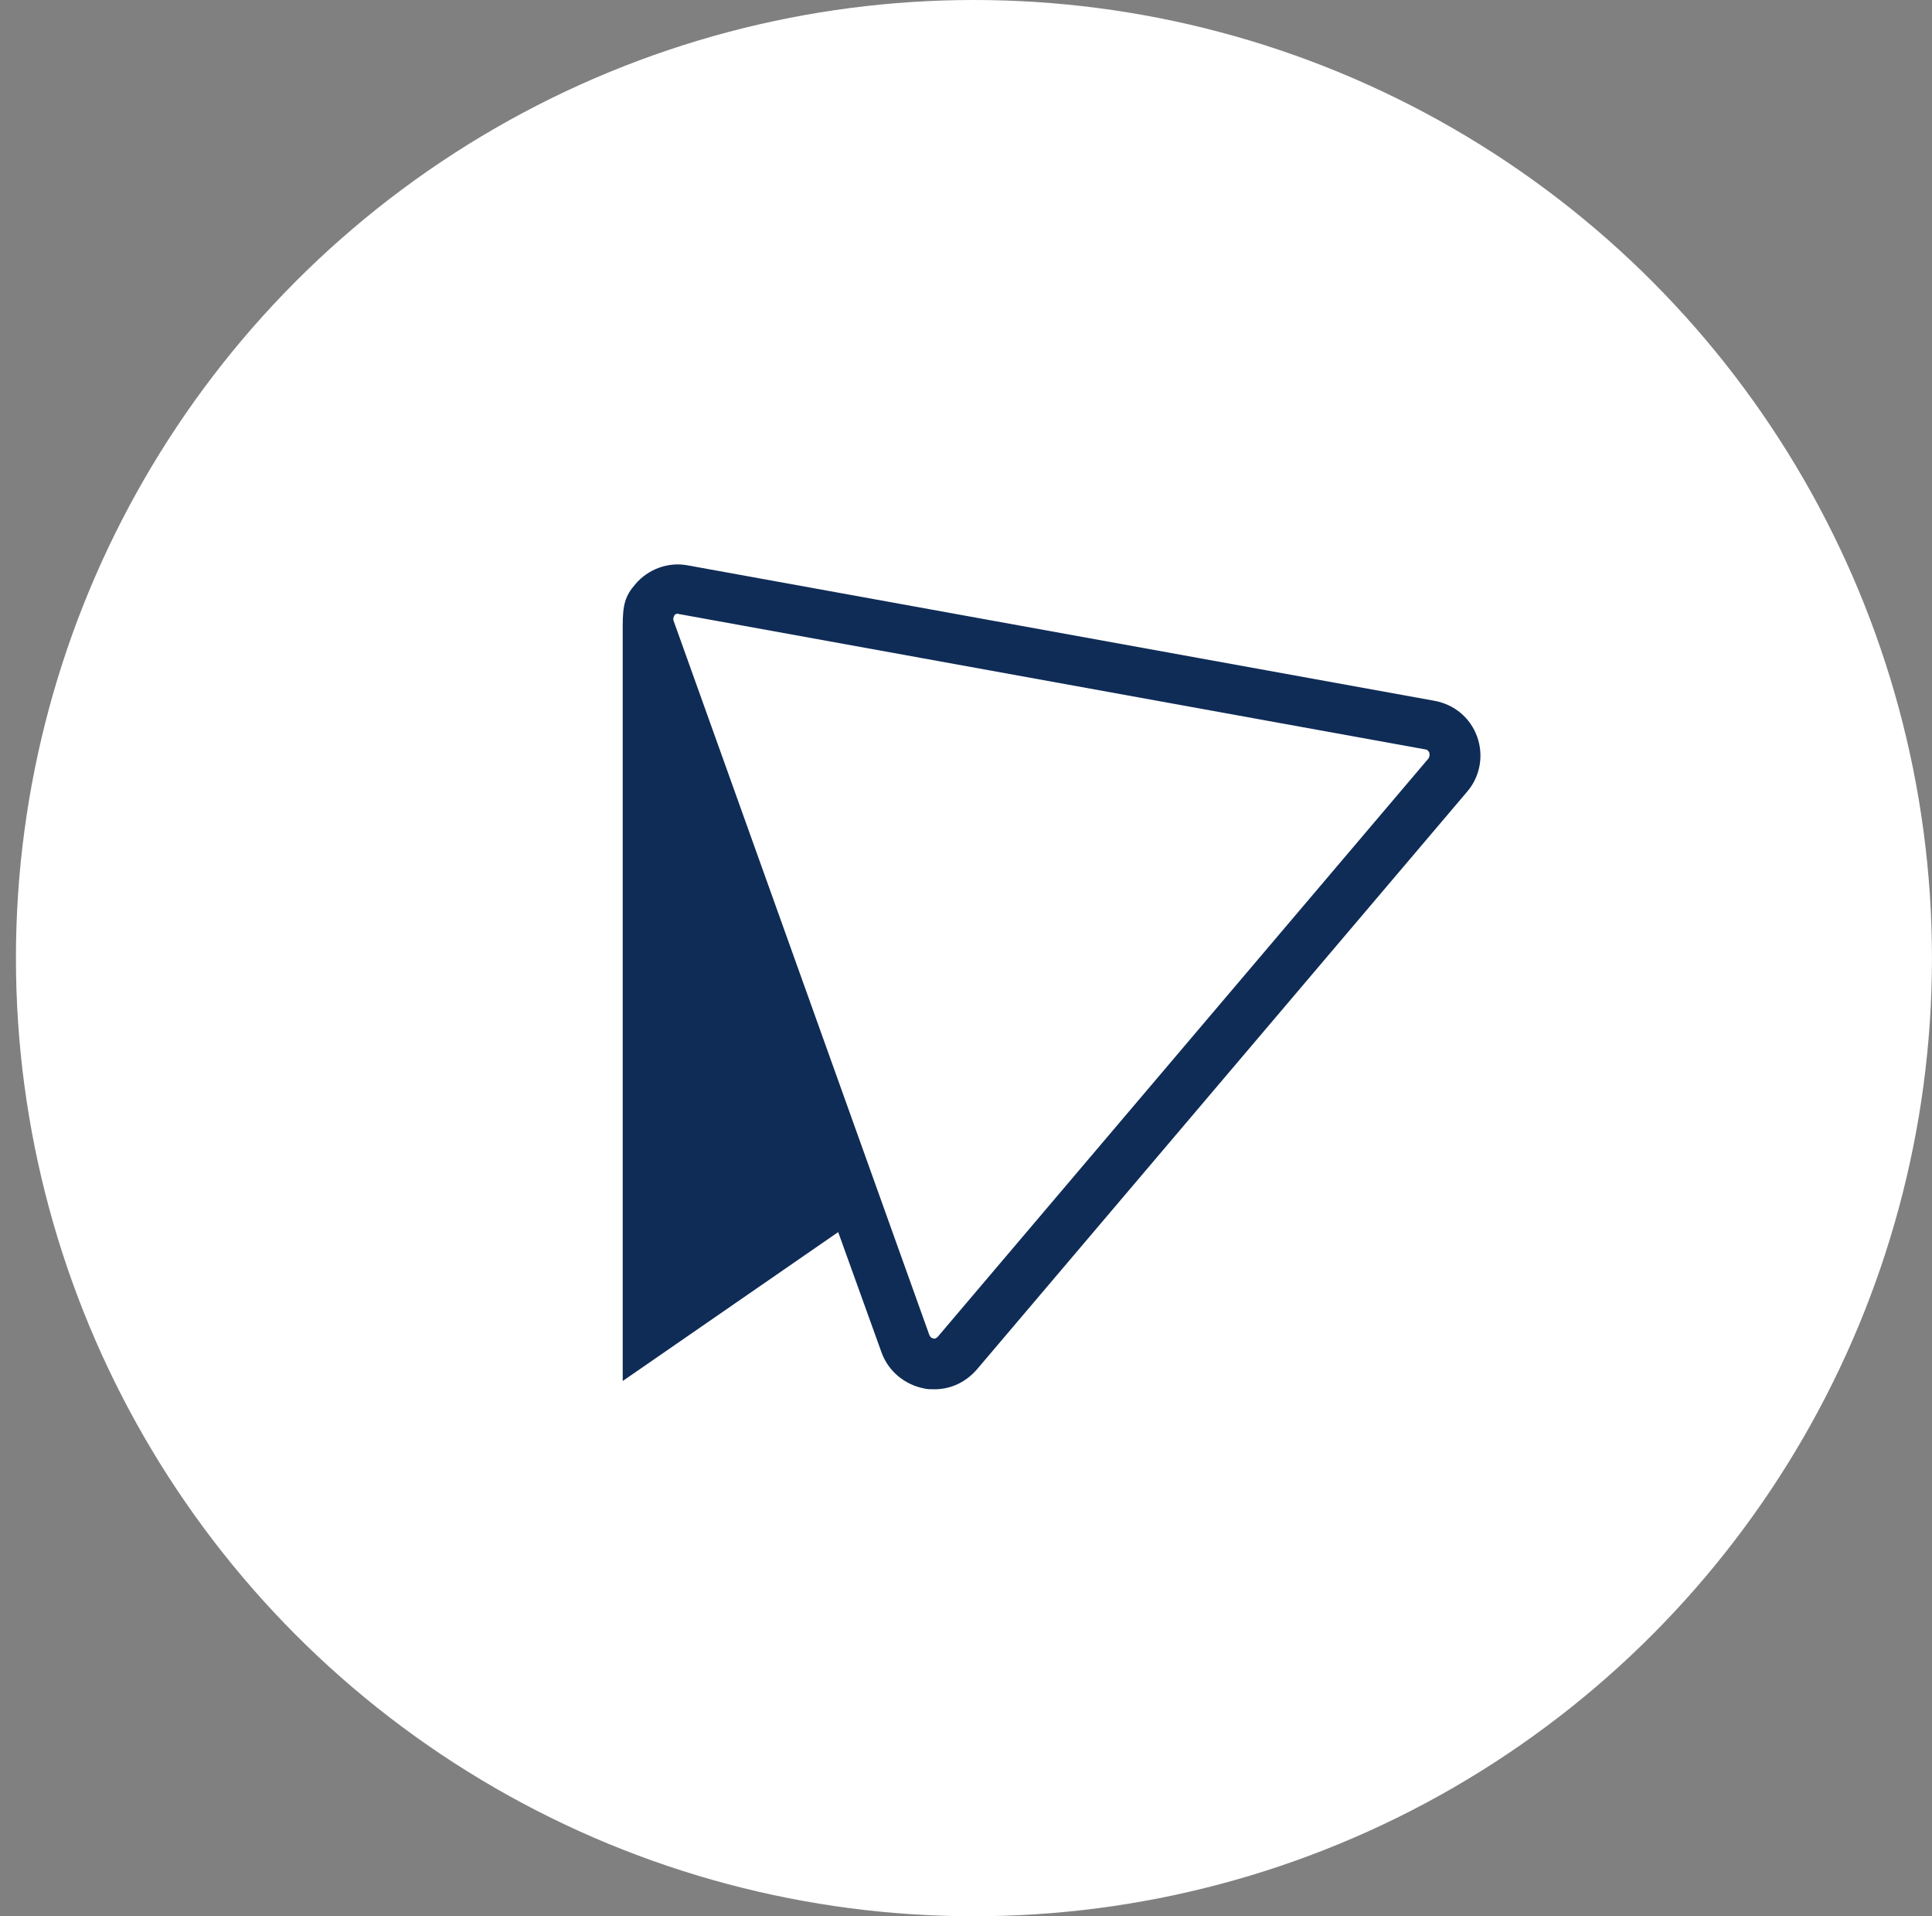
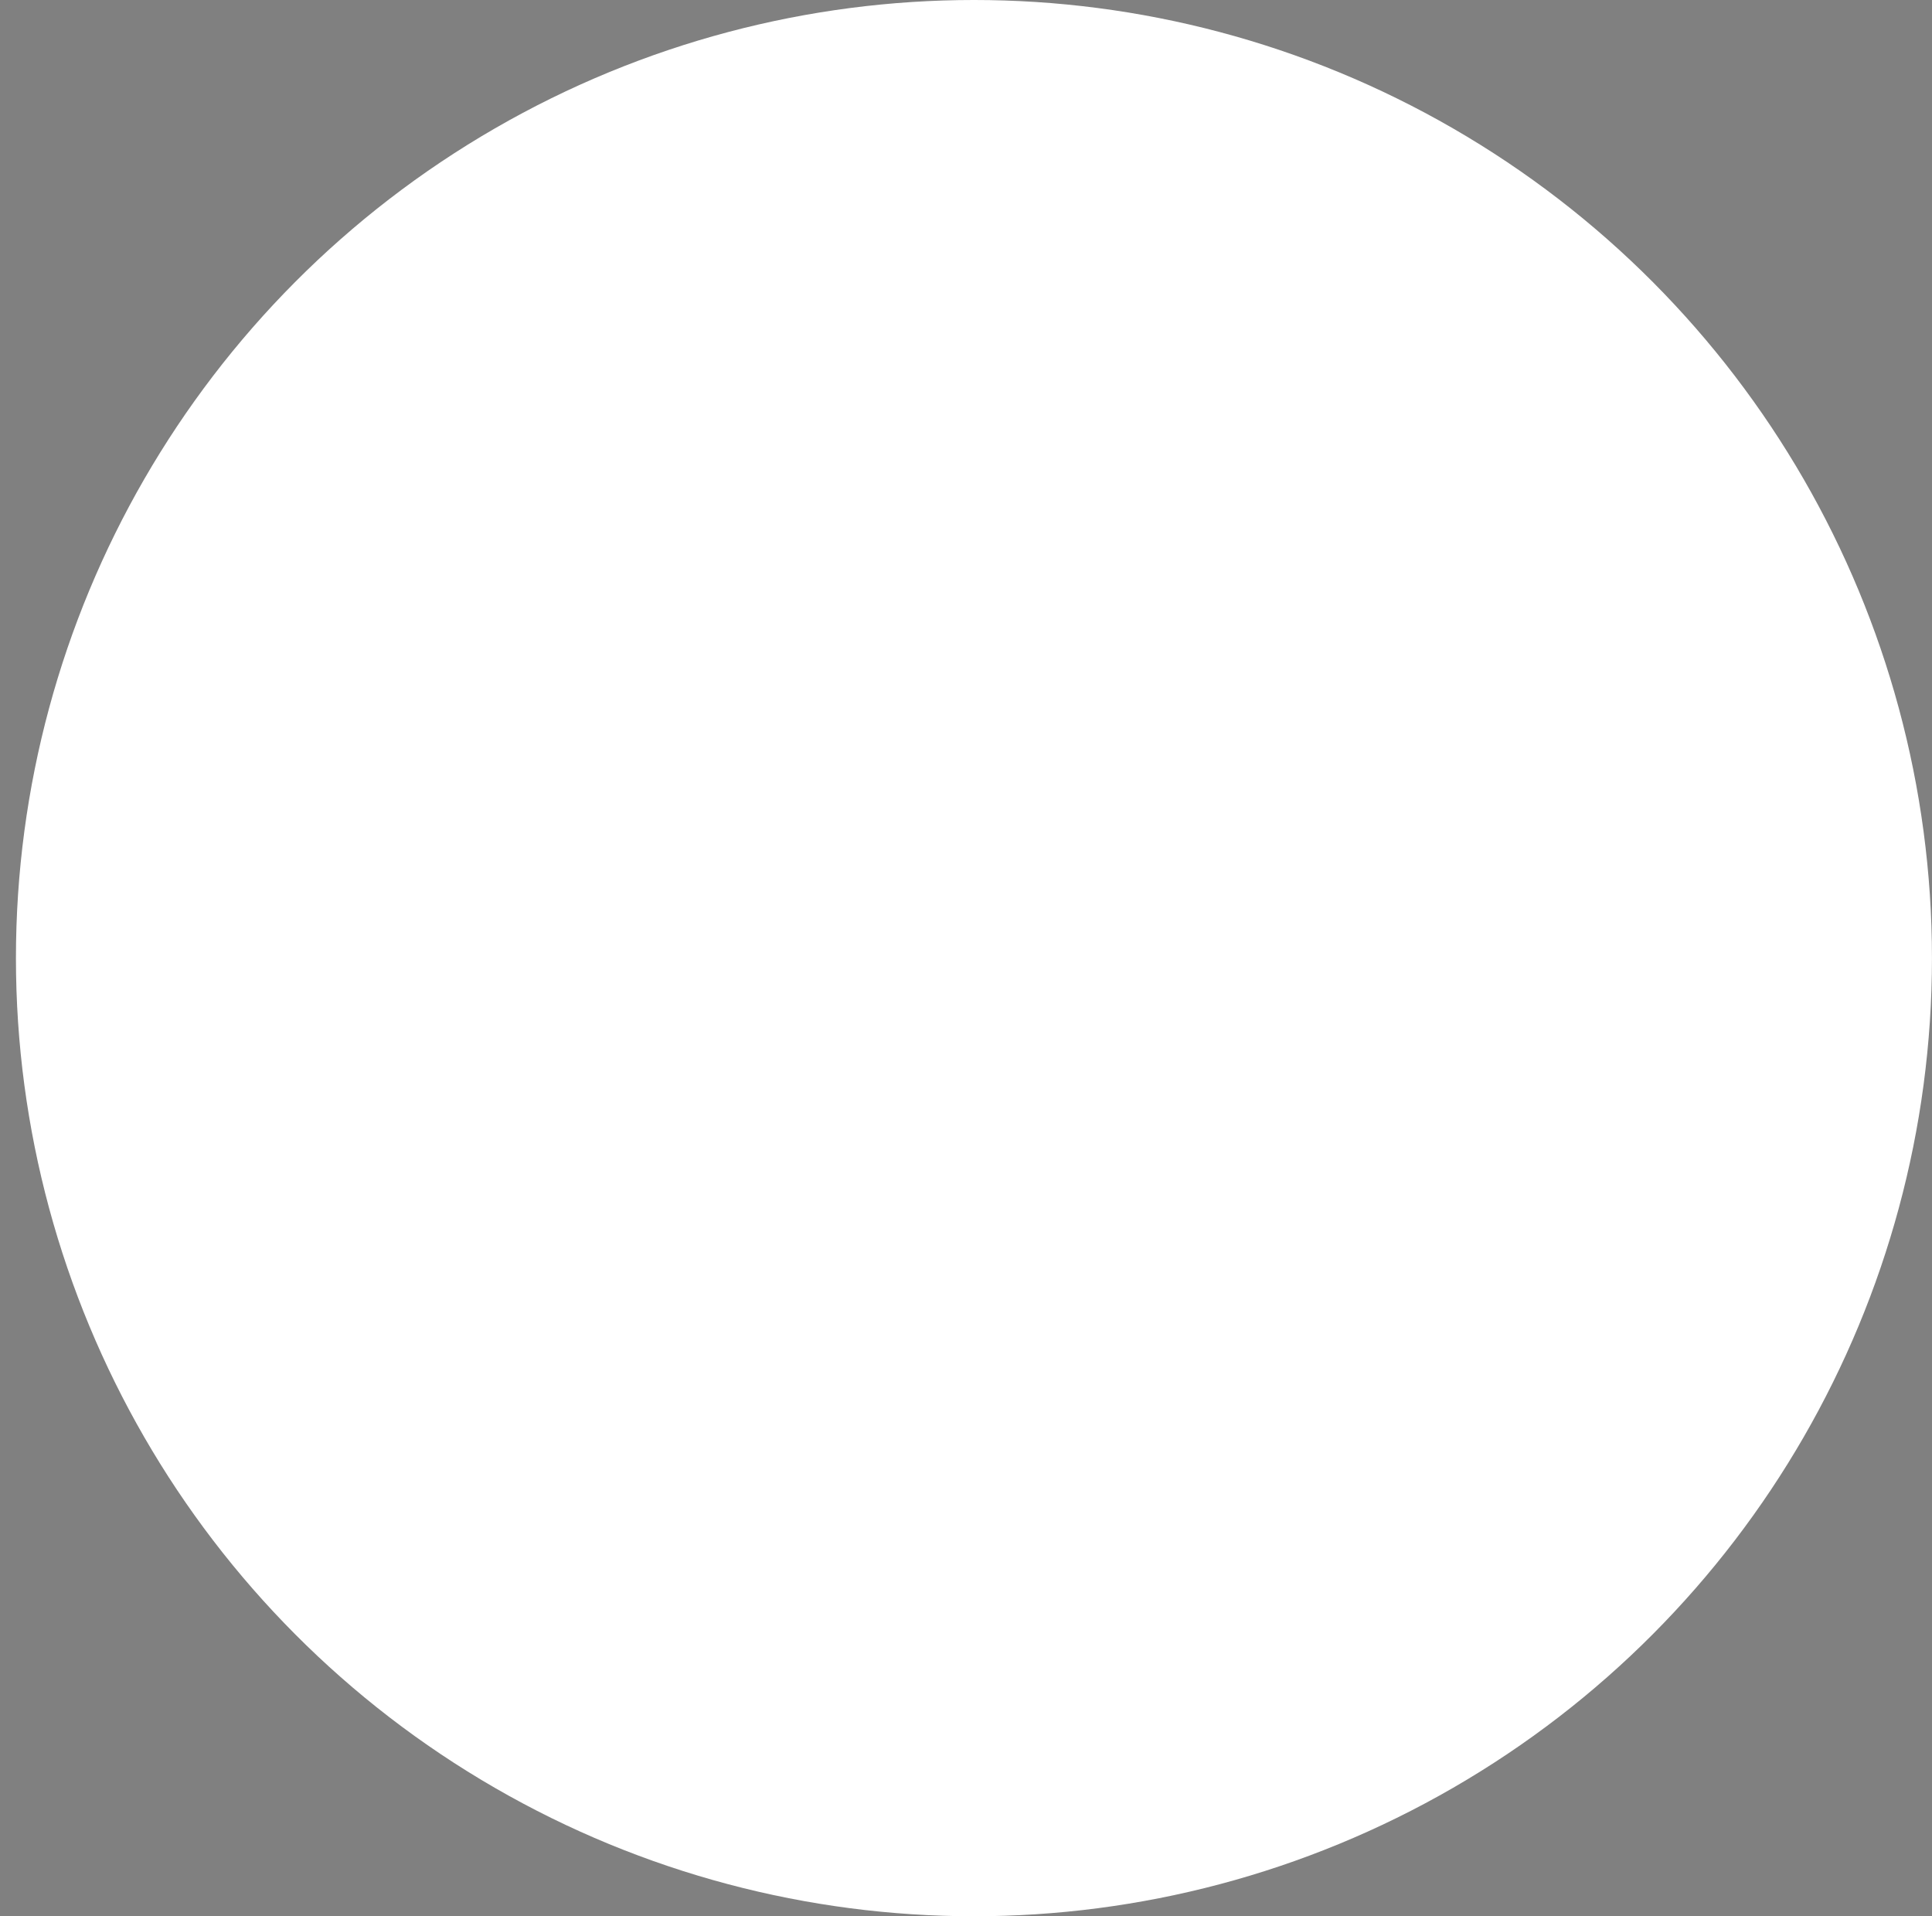
<svg xmlns="http://www.w3.org/2000/svg" width="121" height="120" viewBox="0 0 121 120" fill="none">
  <rect x="0" y="0" width="121" height="120" fill="#808080" stroke="none" />
  <circle cx="60.998" cy="60" r="60" fill="white" />
  <g clip-path="url(#clip0_15625_83439)">
-     <path d="M302.394 75.375C296.771 75.375 291.898 70.549 291.898 63.708C291.898 56.866 296.724 52.04 302.394 52.04C308.064 52.04 312.891 56.866 312.891 63.708C312.891 70.549 308.064 75.375 302.394 75.375ZM285.478 80.53C285.478 81.233 285.994 81.701 286.65 81.701H290.164L292.741 79.124C292.741 79.124 296.349 82.17 302.816 82.17C312.516 82.17 320.154 74.532 320.154 63.661C320.154 52.789 312.469 45.151 302.816 45.151C295.975 45.151 292.741 49.181 292.741 49.181V43.558V43.511V31.094H285.478V80.53ZM142.324 45.292L128.032 80.905C127.845 81.326 127.47 81.608 127.001 81.608H122.034C121.566 81.608 121.191 81.326 121.003 80.905L106.711 45.292H114.396L124.518 71.533L134.639 45.292H142.324ZM144.152 37.139C144.152 34.936 146.026 33.062 148.228 33.062C150.478 33.062 152.305 34.936 152.305 37.139C152.305 39.388 150.431 41.215 148.228 41.215C146.026 41.215 144.152 39.341 144.152 37.139ZM148.322 45.339C146.354 45.339 144.761 46.979 144.761 48.947V81.608H151.836V48.947C151.836 46.979 150.29 45.339 148.322 45.339ZM264.532 75.235C259.284 75.235 254.458 70.408 254.458 63.567C254.458 56.726 259.284 51.899 264.532 51.899C269.78 51.899 274.607 56.726 274.607 63.567C274.654 70.408 269.78 75.235 264.532 75.235ZM264.532 45.058C254.832 45.058 247.194 52.696 247.194 63.567C247.194 74.438 254.879 82.076 264.532 82.076C274.232 82.076 281.917 74.438 281.917 63.567C281.917 52.696 274.232 45.058 264.532 45.058ZM243.633 59.865V81.608H236.37V59.865C236.37 55.039 233.137 51.805 229.482 51.805C225.827 51.805 222.64 55.039 222.64 59.865V81.608H215.377V59.865C215.377 55.039 212.144 51.805 208.489 51.805C204.834 51.805 201.647 55.039 201.647 59.865V81.608H194.384V46.464C194.384 45.854 194.9 45.339 195.509 45.339H198.321L201.647 48.619C201.647 48.619 204.459 44.964 210.129 44.964C217.017 44.964 220.204 50.587 220.204 50.587C220.204 50.681 223.859 44.964 231.122 44.964C237.963 44.964 243.633 50.587 243.633 59.865ZM173.204 75.282C167.534 75.282 162.708 70.455 162.708 63.614C162.708 56.772 167.534 51.946 173.204 51.946C178.827 51.946 183.701 56.772 183.701 63.614C183.654 70.455 178.827 75.282 173.204 75.282ZM190.12 31H182.857V43.418V43.465V49.088C182.857 49.088 179.624 45.058 172.782 45.058C163.083 45.058 155.445 52.696 155.445 63.567C155.445 74.438 163.129 82.076 172.782 82.076C179.249 82.076 182.857 79.031 182.857 79.031L185.434 81.608H188.949C189.605 81.608 190.12 81.092 190.12 80.436V31ZM89.467 47.494L58.728 83.716C58.634 83.81 58.54 83.857 58.447 83.81C58.353 83.81 58.259 83.716 58.212 83.623L42.186 38.872C42.139 38.779 42.186 38.638 42.233 38.544C42.28 38.451 42.421 38.404 42.514 38.451L89.28 46.932C89.373 46.932 89.467 47.026 89.514 47.12C89.561 47.307 89.514 47.401 89.467 47.494ZM92.513 46.135C92.091 44.964 91.107 44.12 89.842 43.886L43.077 35.405C41.858 35.17 40.593 35.639 39.797 36.576C39.141 37.326 39 37.888 39 39.2V86.481L52.495 77.156L55.213 84.7C55.635 85.872 56.666 86.715 57.884 86.95C58.072 86.996 58.212 86.996 58.353 86.996C59.431 87.043 60.414 86.622 61.164 85.778L91.904 49.556C92.7 48.619 92.935 47.307 92.513 46.135Z" fill="#0F2C56" />
-   </g>
+     </g>
  <defs>
    <clipPath id="clip0_15625_83439">
-       <rect width="59" height="56" fill="white" transform="translate(39 31)" />
-     </clipPath>
+       </clipPath>
  </defs>
</svg>